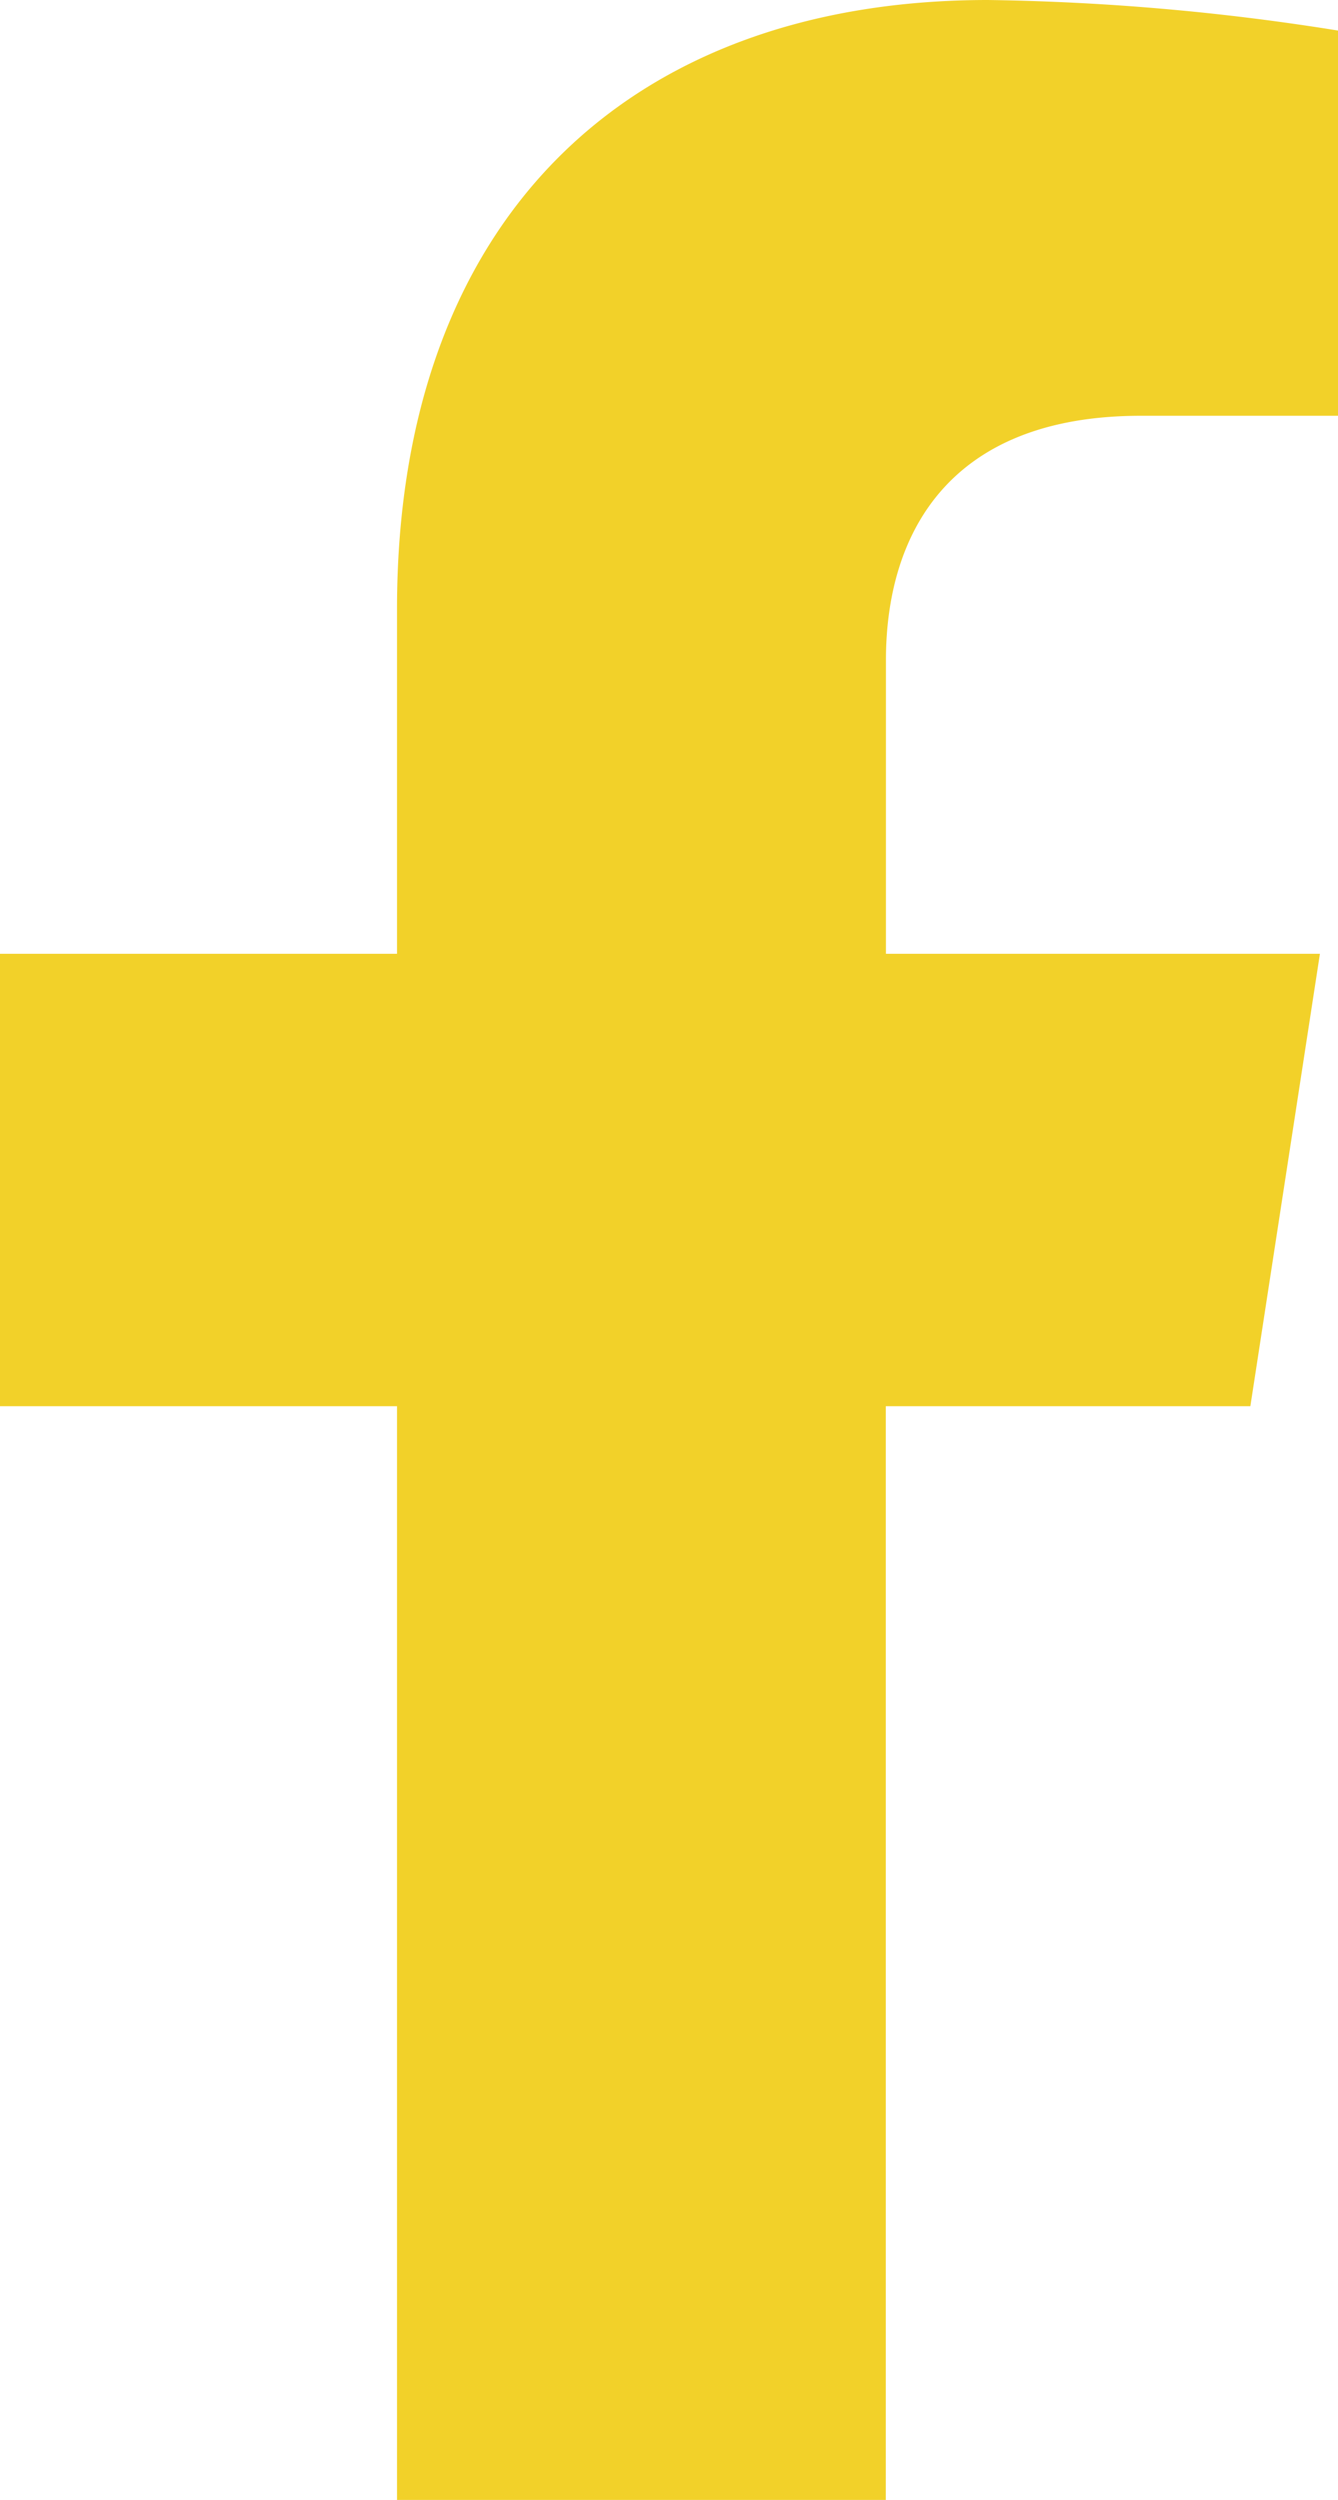
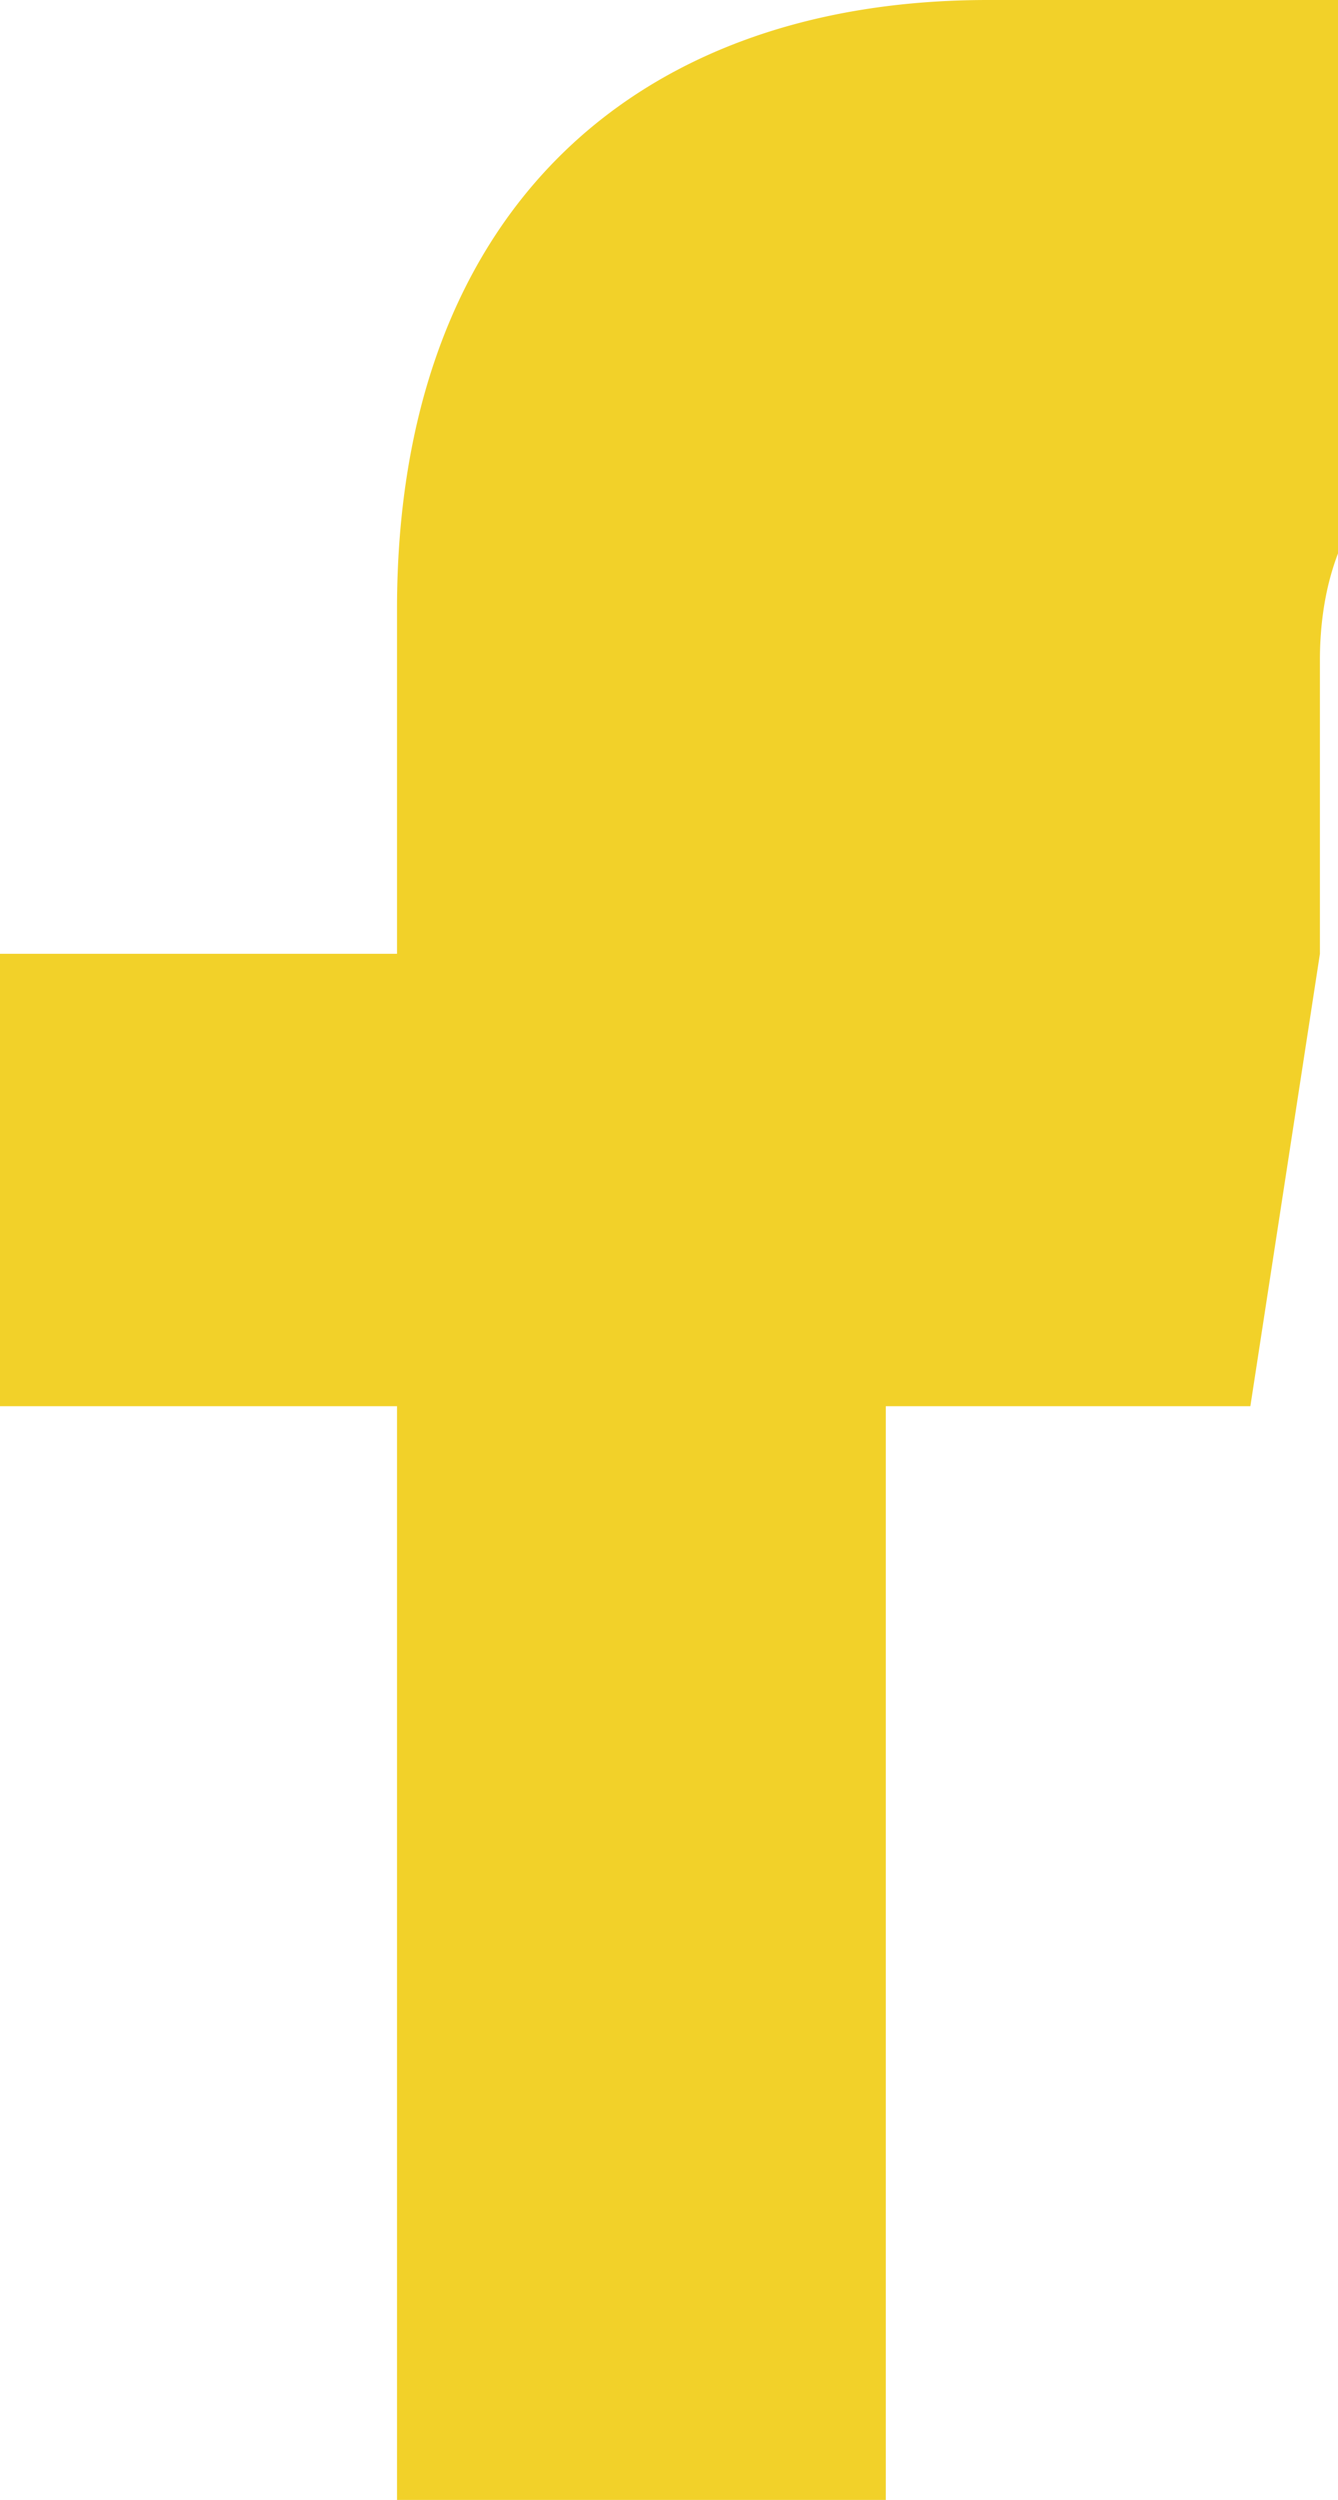
<svg xmlns="http://www.w3.org/2000/svg" width="26.931" height="50.284" viewBox="0 0 26.931 50.284">
-   <path id="Icon_awesome-facebook-f" data-name="Icon awesome-facebook-f" d="M26.776,28.285l1.4-9.1H19.441V13.279c0-2.49,1.22-4.916,5.131-4.916h3.97V.615A48.409,48.409,0,0,0,21.494,0C14.3,0,9.6,4.359,9.6,12.249v6.936H1.609v9.1H9.6v22h9.838v-22Z" transform="translate(-1.609)" fill="#f2d129" />
+   <path id="Icon_awesome-facebook-f" data-name="Icon awesome-facebook-f" d="M26.776,28.285l1.4-9.1V13.279c0-2.49,1.22-4.916,5.131-4.916h3.97V.615A48.409,48.409,0,0,0,21.494,0C14.3,0,9.6,4.359,9.6,12.249v6.936H1.609v9.1H9.6v22h9.838v-22Z" transform="translate(-1.609)" fill="#f2d129" />
</svg>